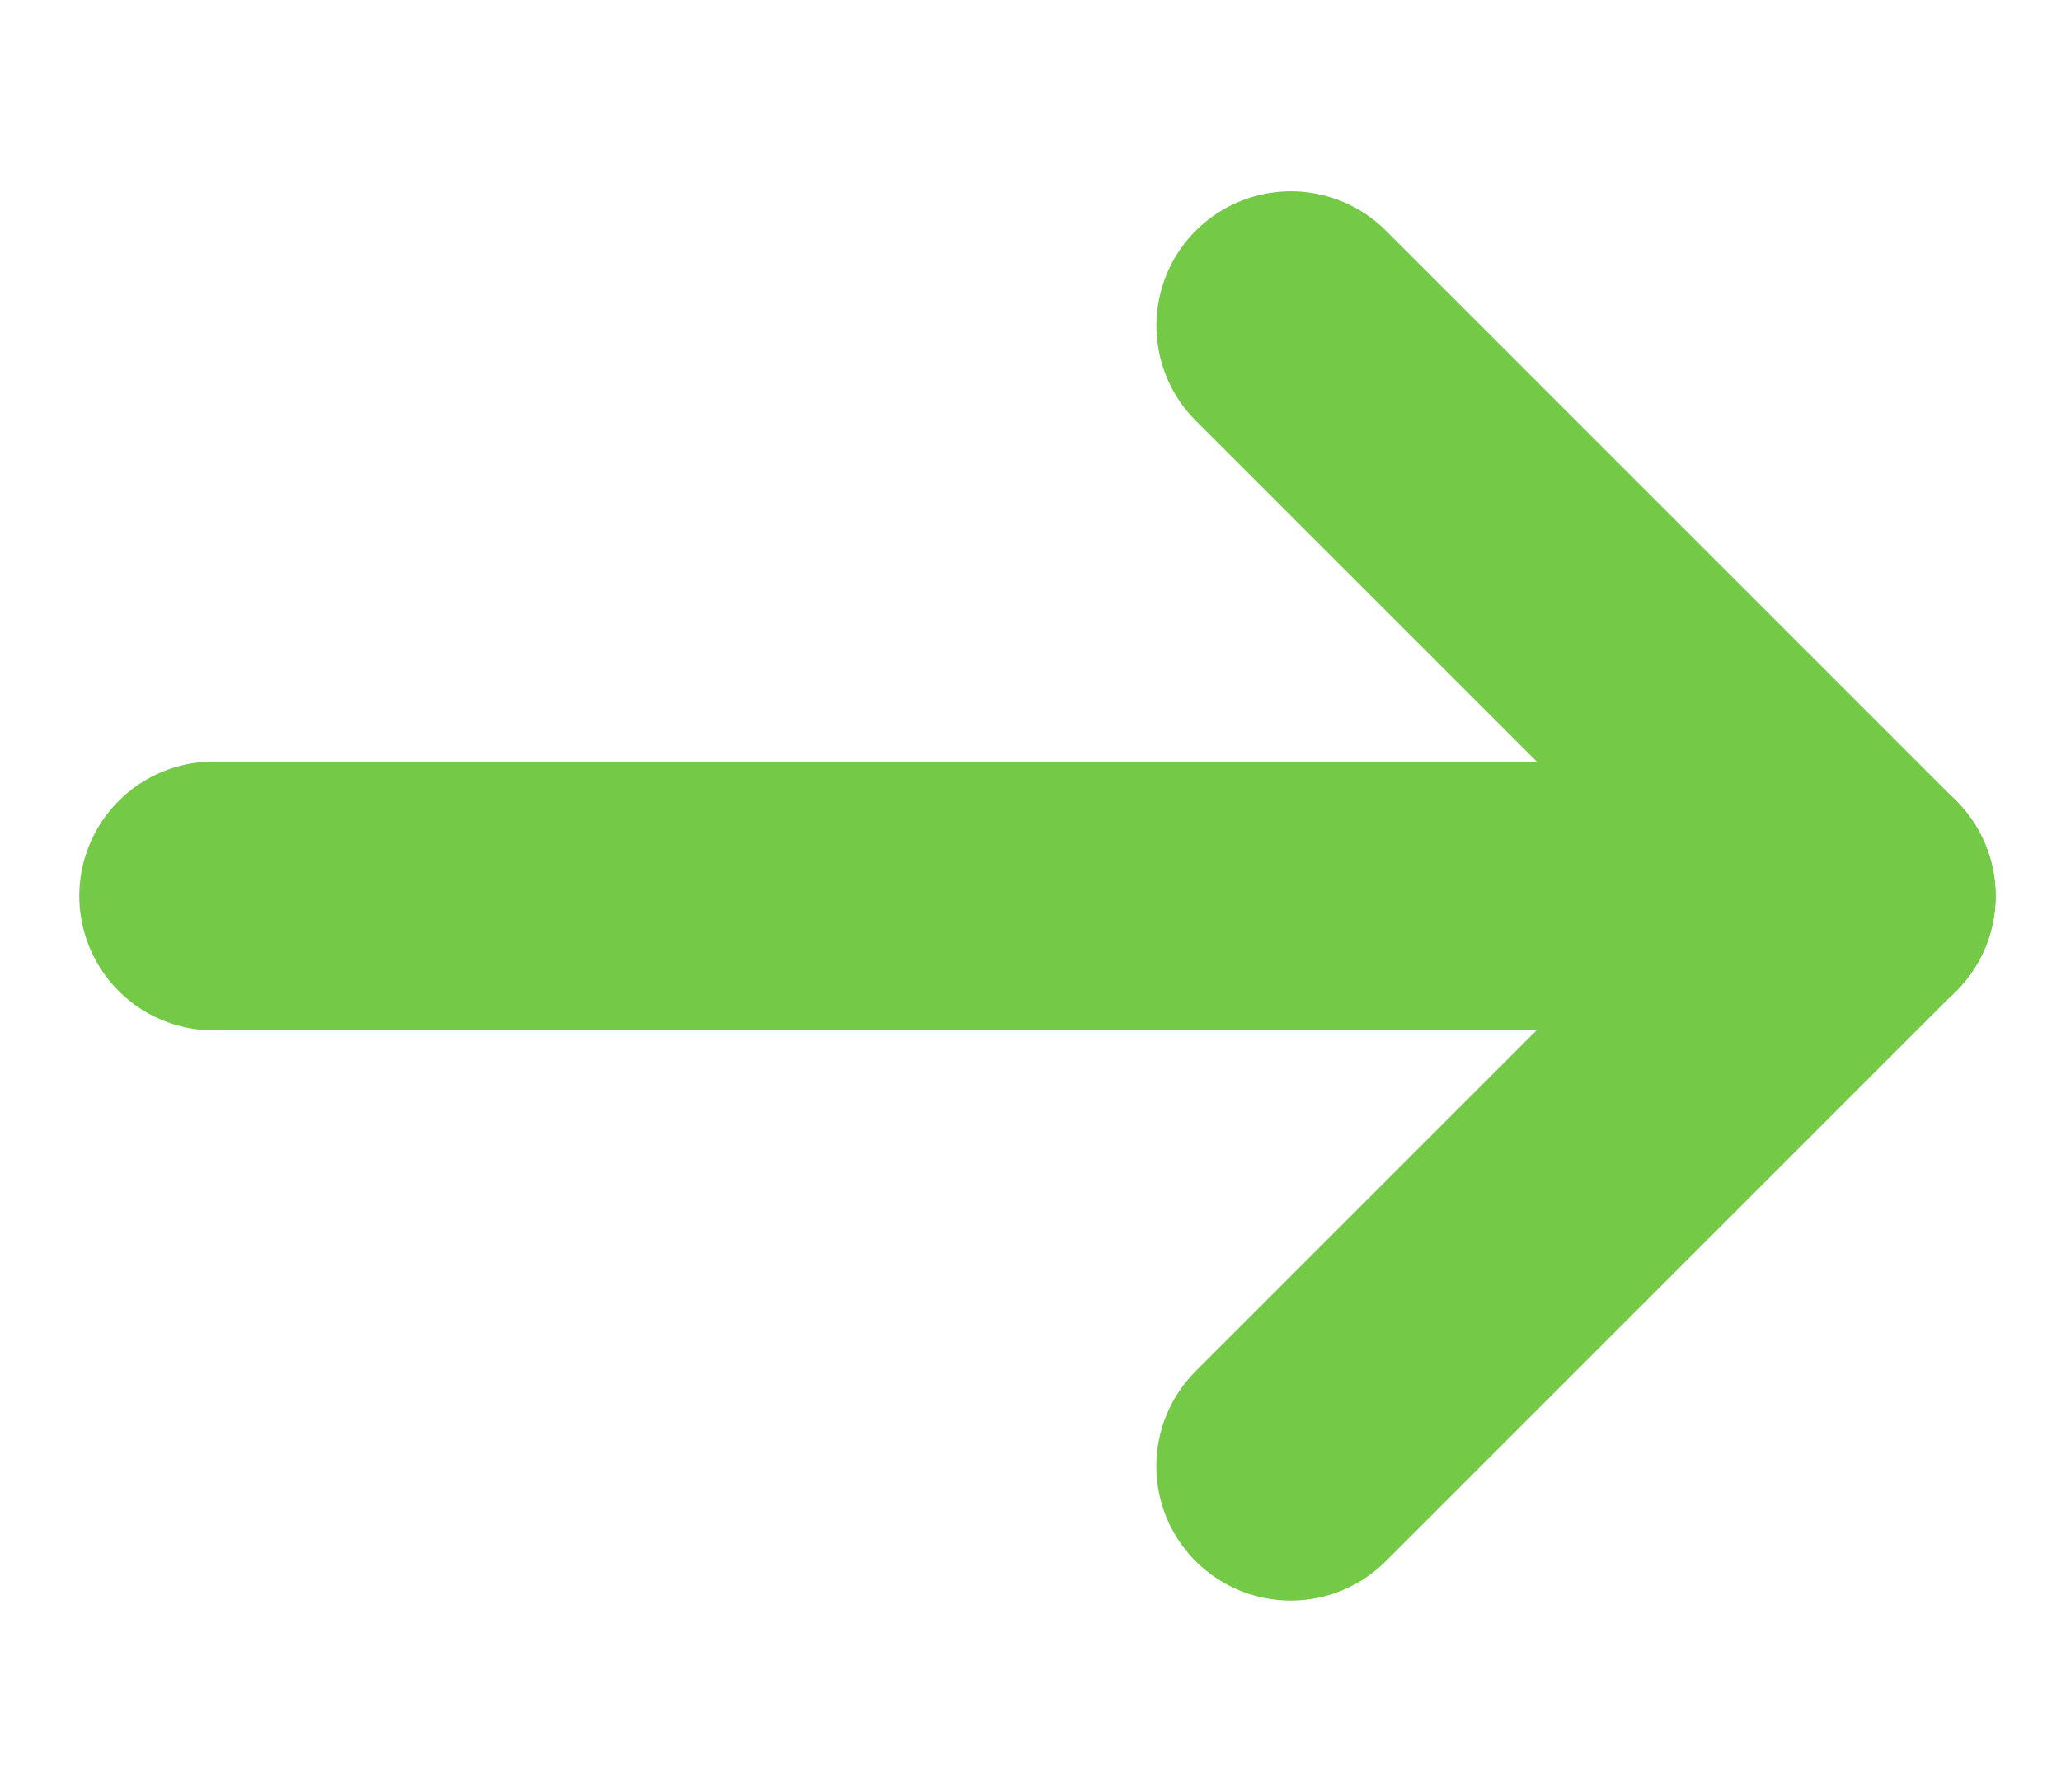
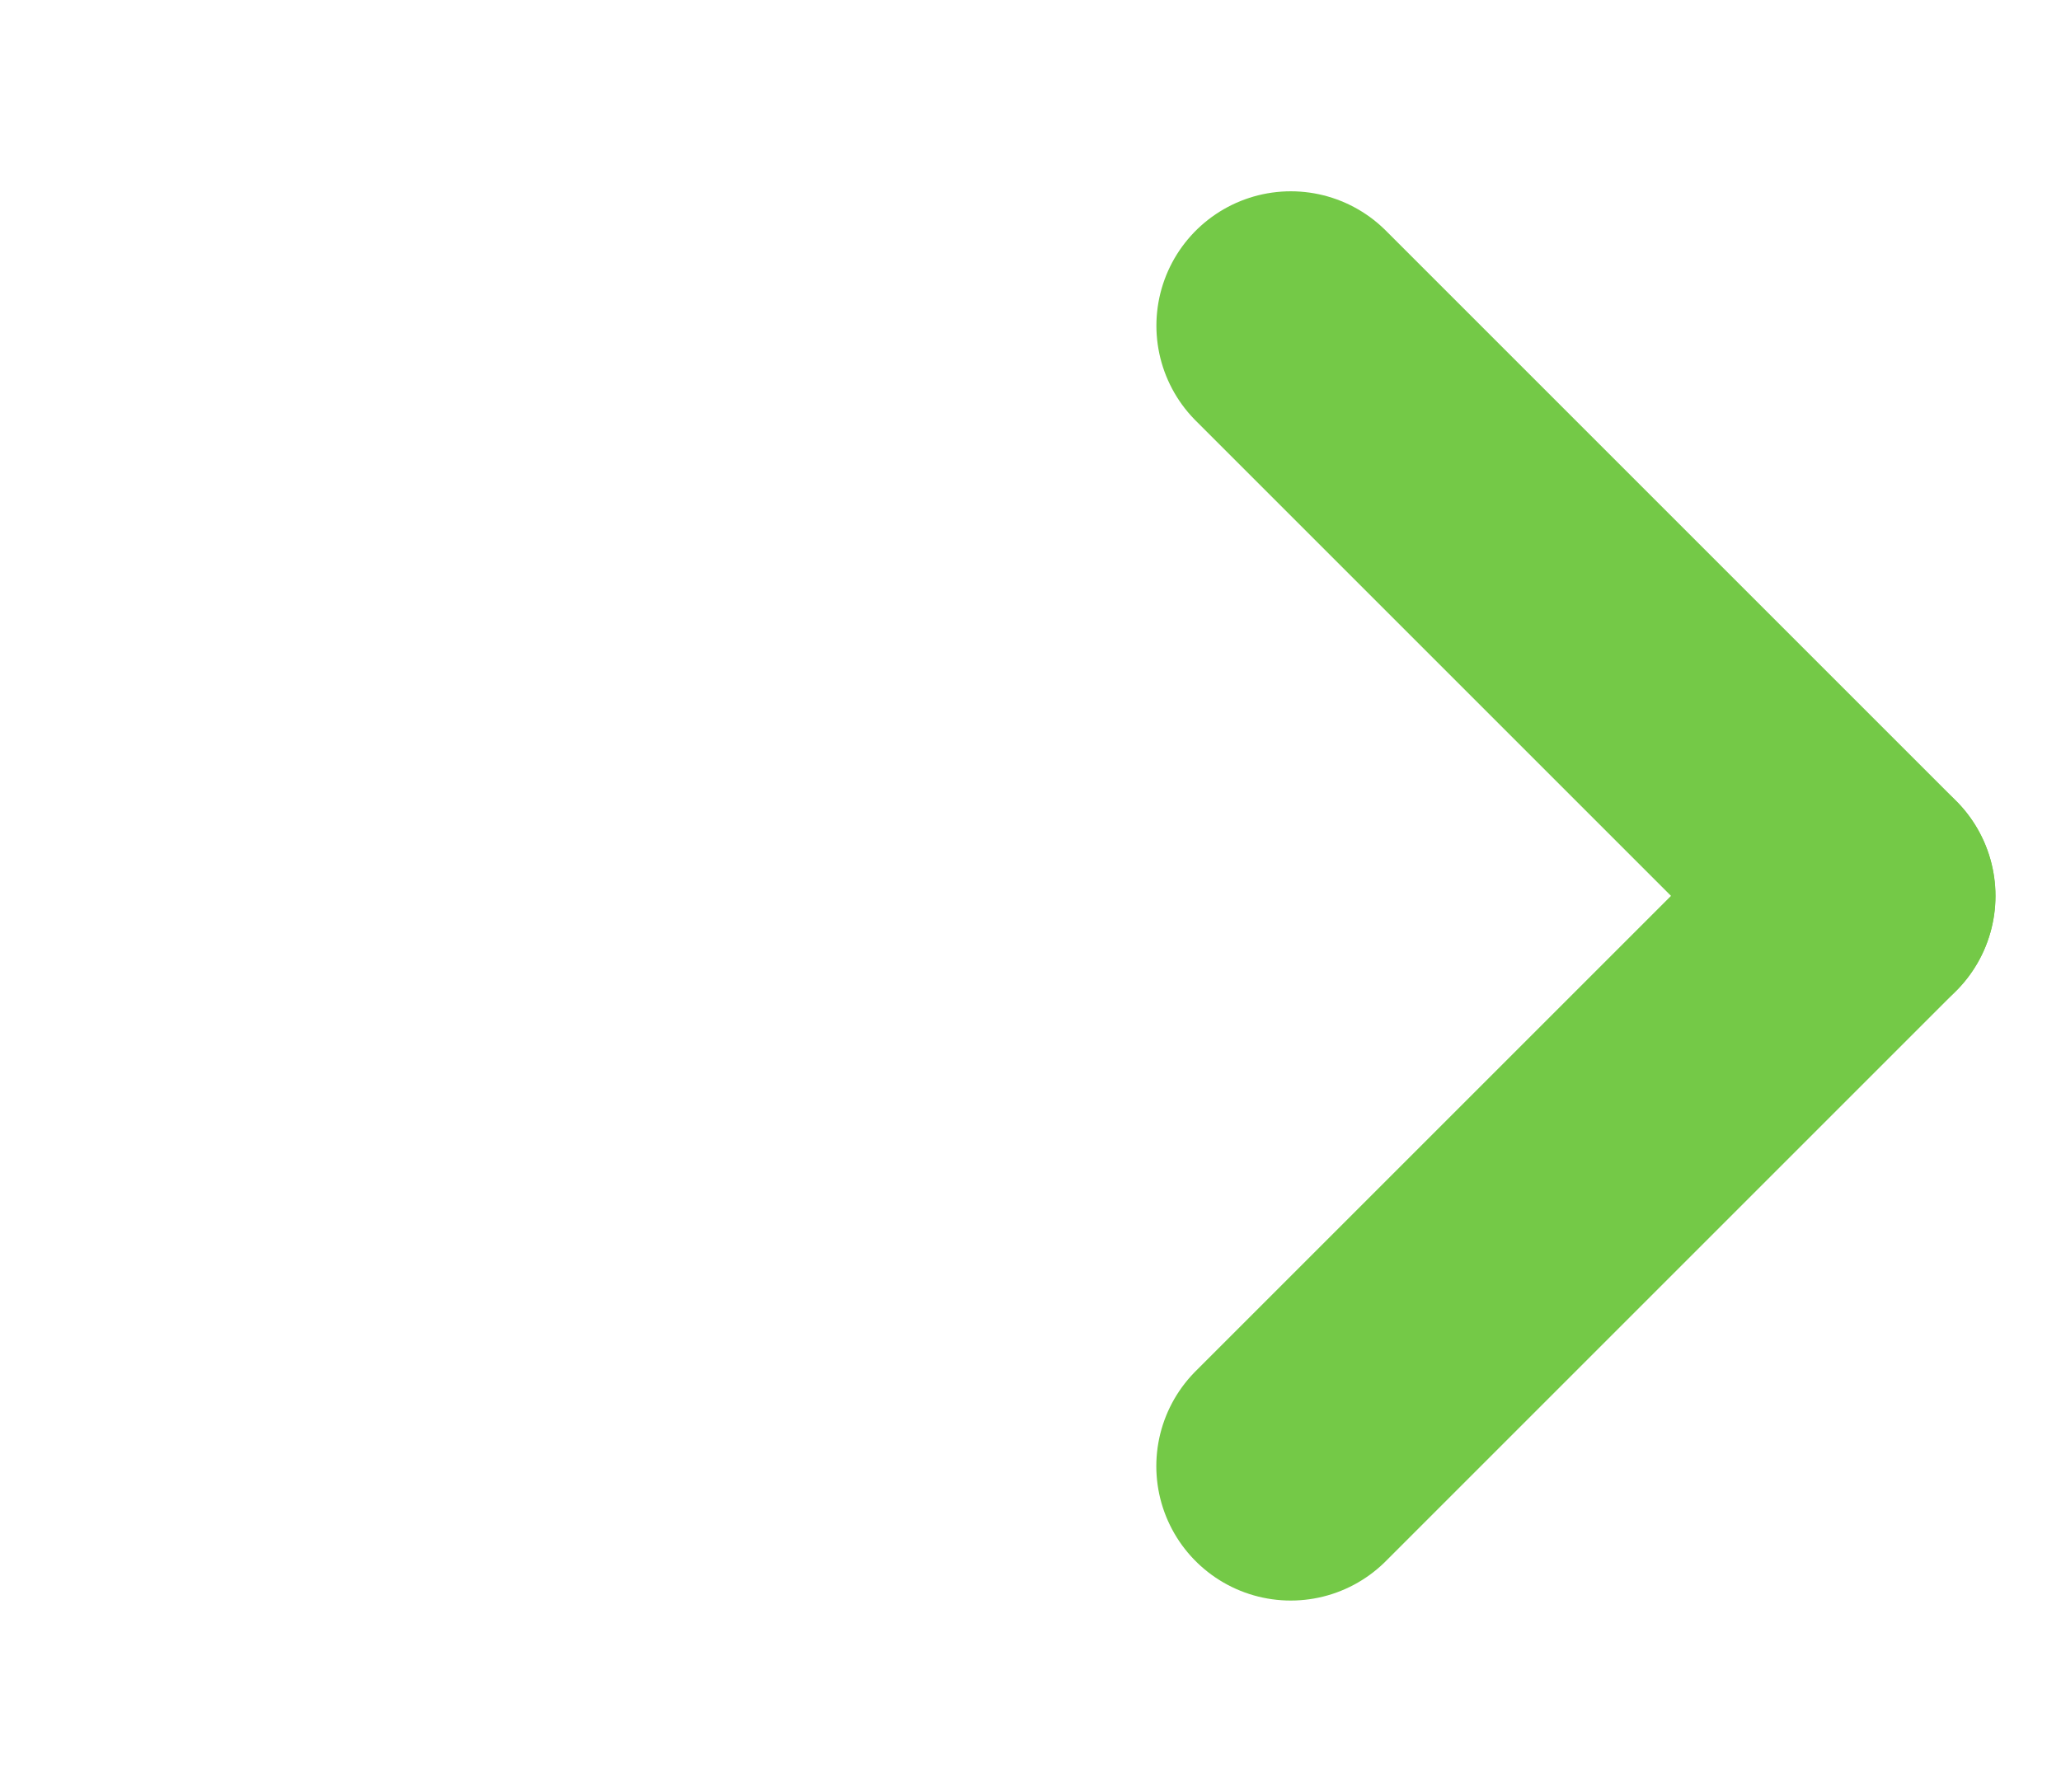
<svg xmlns="http://www.w3.org/2000/svg" width="23" height="20" viewBox="0 0 23 20" fill="none">
  <path d="M14.405 3.635L20.769 9.999" stroke="#74C947" stroke-width="3" stroke-linecap="round" stroke-linejoin="round" />
  <path d="M20.768 10L14.404 16.364" stroke="#74C947" stroke-width="3" stroke-linecap="round" stroke-linejoin="round" />
-   <path d="M20.77 10H2.385" stroke="#74C947" stroke-width="3" stroke-linecap="round" stroke-linejoin="round" />
</svg>